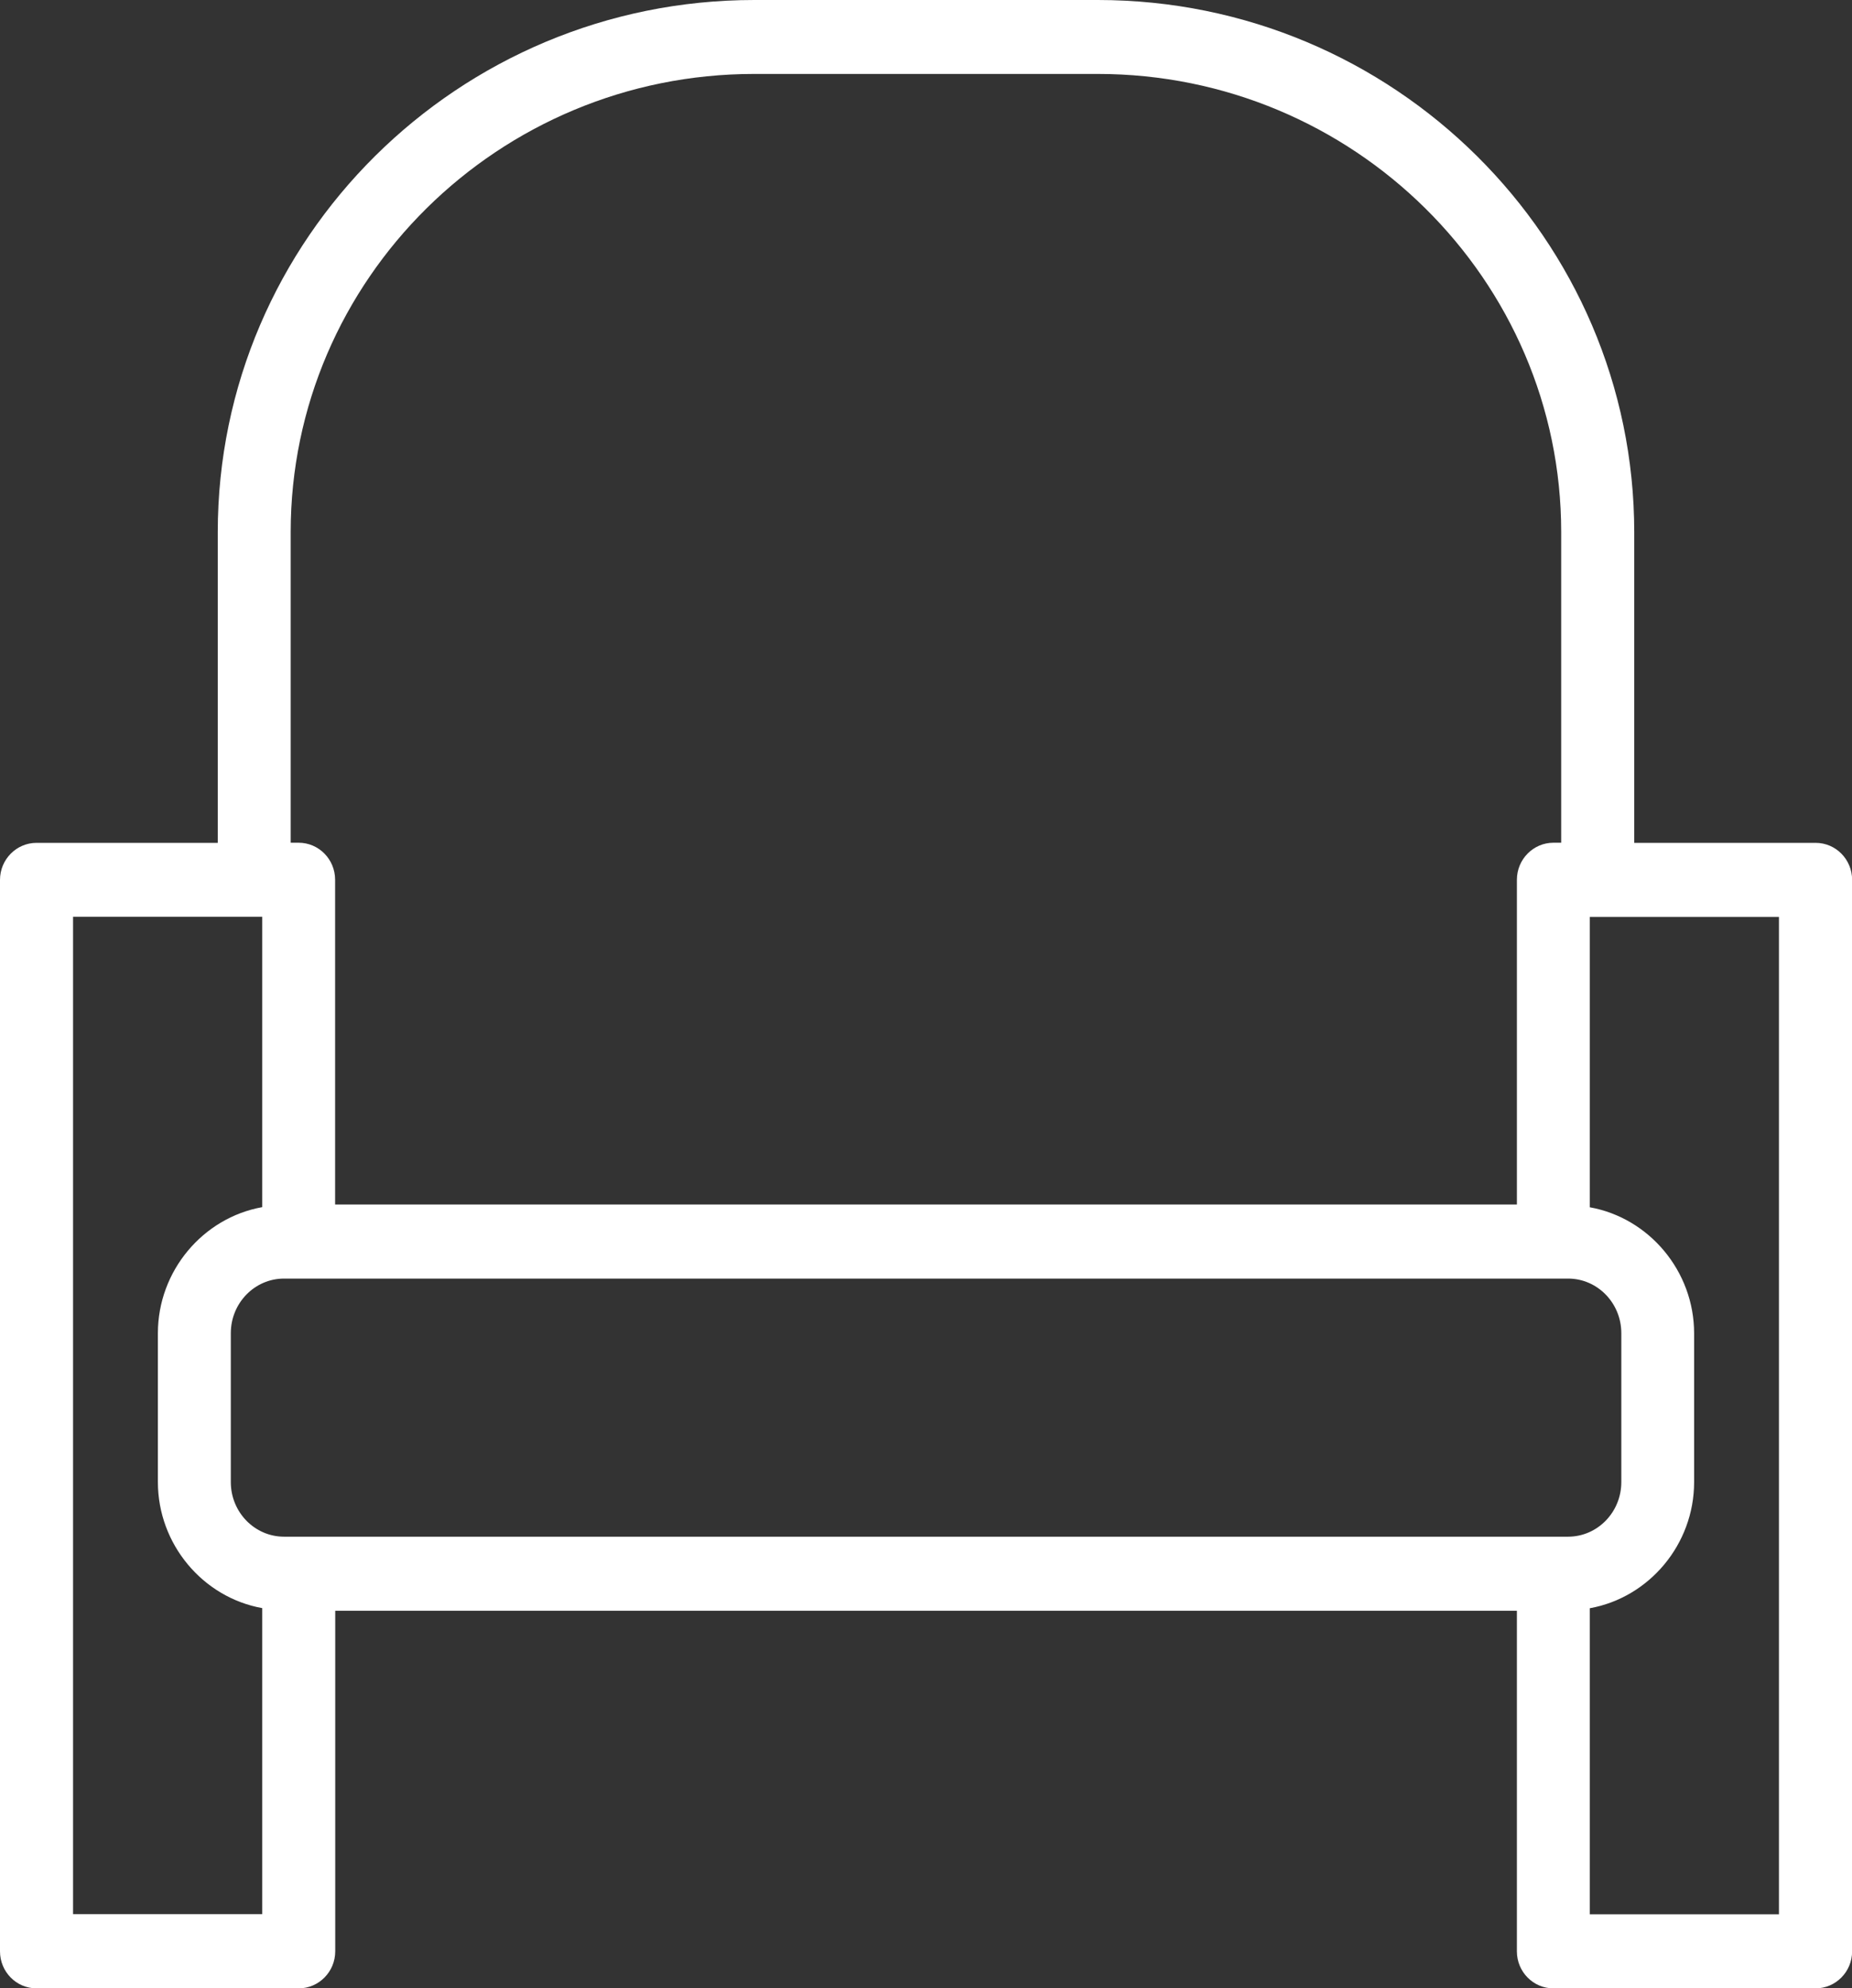
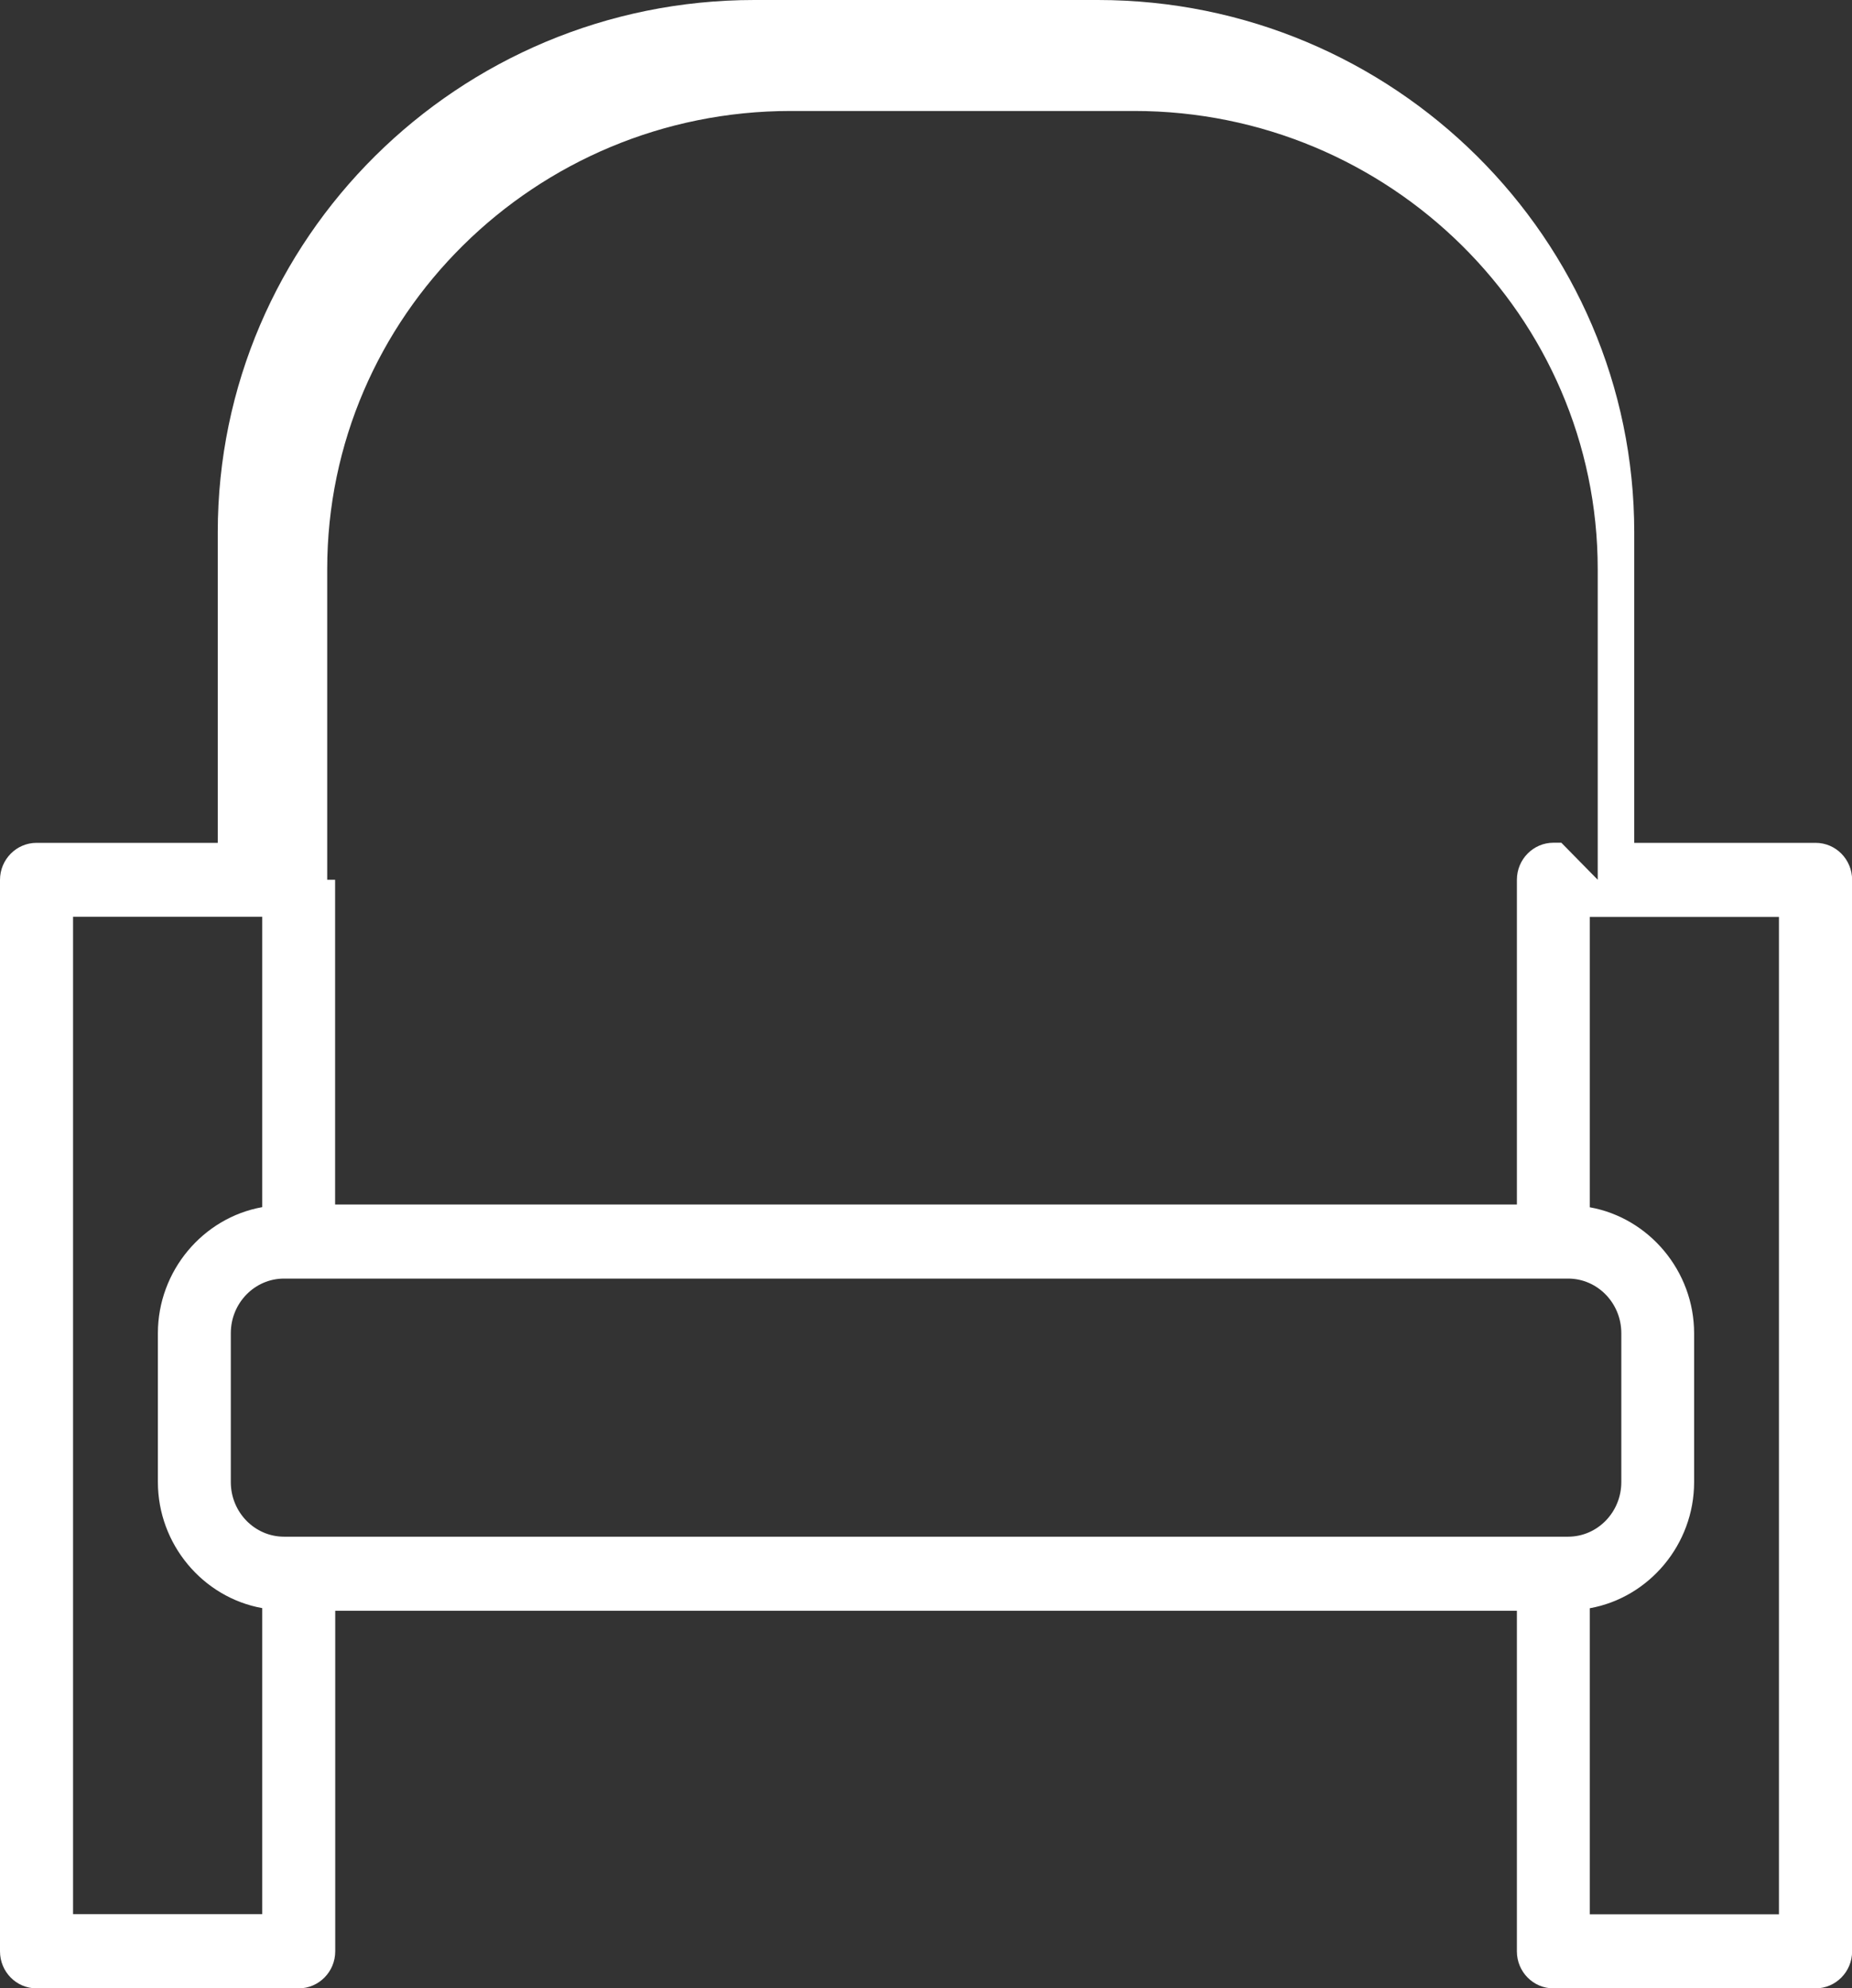
<svg xmlns="http://www.w3.org/2000/svg" id="Calque_2" data-name="Calque 2" viewBox="0 0 147.56 158.39">
  <rect x="0" y="0" width="147.56" height="158.39" fill="#333333" stroke="none" />
  <defs>
    <style>
      .cls-1 {
        fill: #fff;
        stroke-width: 0px;
      }
    </style>
  </defs>
  <g id="Layer_1" data-name="Layer 1">
-     <path class="cls-1" d="m144.65,67.14h-14.44v-24.74C130.21,19.02,111.04,0,87.47,0h-27.37C36.52,0,17.35,19.02,17.35,42.4v24.74H2.91c-1.6,0-2.91,1.32-2.91,2.95v85.35c0,1.63,1.3,2.95,2.91,2.95h20.89c1.6,0,2.91-1.32,2.91-2.95v-27.13h94.15v27.13c0,1.63,1.3,2.95,2.91,2.95h20.89c1.6,0,2.91-1.32,2.91-2.95v-85.35c0-1.63-1.3-2.95-2.91-2.95Zm-17.98,60.97c4.73-.85,8.31-5.09,8.31-10.04v-11.86c0-4.95-3.58-9.19-8.31-10.04v-23.13h15.07v79.45h-15.07v-24.38Zm-105.78-31.95c-4.73.85-8.31,5.09-8.31,10.04v11.86c0,4.95,3.58,9.19,8.31,10.04v24.38H5.82v-79.45h15.07v23.13Zm-2.5,10.04c0-2.4,1.9-4.35,4.24-4.35h102.31c2.34,0,4.24,1.95,4.24,4.35v11.86c0,2.4-1.9,4.35-4.24,4.35H22.63c-2.34,0-4.24-1.95-4.24-4.35v-11.86Zm106.01-39.07h-.63c-1.6,0-2.91,1.32-2.91,2.95v25.87H26.7v-25.87c0-1.63-1.3-2.95-2.91-2.95h-.63v-24.74c0-20.13,16.57-36.5,36.93-36.5h27.37c20.36,0,36.93,16.38,36.93,36.5v24.74Z" />
+     <path class="cls-1" d="m144.65,67.14h-14.44v-24.74C130.21,19.02,111.04,0,87.47,0h-27.37C36.52,0,17.35,19.02,17.35,42.4v24.74H2.91c-1.6,0-2.91,1.32-2.91,2.95v85.35c0,1.63,1.3,2.95,2.91,2.95h20.89c1.6,0,2.91-1.32,2.91-2.95v-27.13h94.15v27.13c0,1.63,1.3,2.95,2.91,2.95h20.89c1.6,0,2.91-1.32,2.91-2.95v-85.35c0-1.63-1.3-2.95-2.91-2.95Zm-17.98,60.97c4.73-.85,8.31-5.09,8.31-10.04v-11.86c0-4.95-3.58-9.19-8.31-10.04v-23.13h15.07v79.45h-15.07v-24.38Zm-105.78-31.95c-4.73.85-8.31,5.09-8.31,10.04v11.86c0,4.95,3.58,9.19,8.31,10.04v24.38H5.82v-79.45h15.07v23.13Zm-2.5,10.04c0-2.4,1.9-4.35,4.24-4.35h102.31c2.34,0,4.24,1.95,4.24,4.35v11.86c0,2.4-1.9,4.35-4.24,4.35H22.63c-2.34,0-4.24-1.95-4.24-4.35v-11.86Zm106.01-39.07h-.63c-1.6,0-2.91,1.32-2.91,2.95v25.87H26.7v-25.87h-.63v-24.74c0-20.13,16.57-36.5,36.93-36.5h27.37c20.36,0,36.93,16.38,36.93,36.5v24.74Z" />
  </g>
</svg>